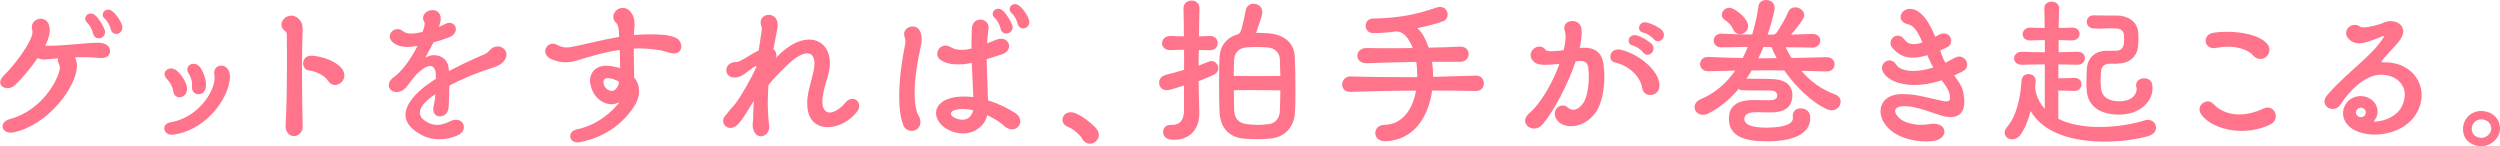
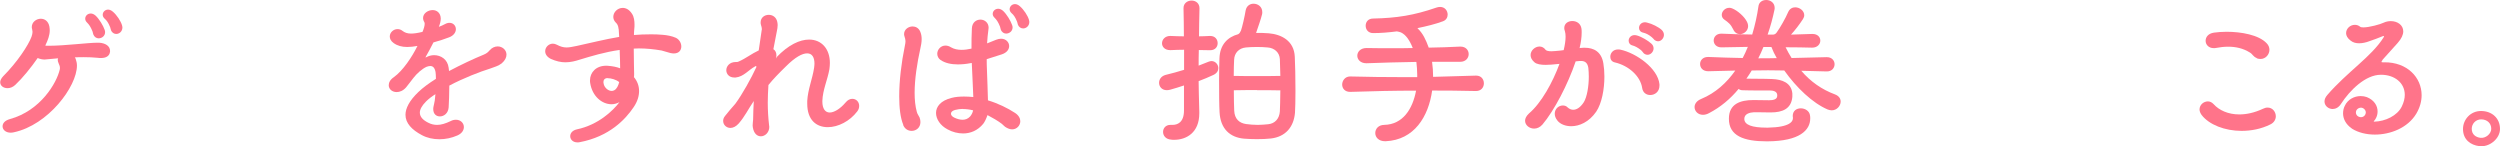
<svg xmlns="http://www.w3.org/2000/svg" viewBox="0 0 262.84 15.37">
  <defs>
    <style>.d{fill:#ff748a;}</style>
  </defs>
  <g id="a" />
  <g id="b">
    <g id="c">
      <g>
        <path class="d" d="M7.96,6.21c.07,.2,.13,.43,.13,.68,0,2.21-3.02,6.25-6.64,7.02-.11,.02-.22,.04-.32,.04-.54,0-.86-.32-.86-.67,0-.31,.23-.61,.77-.76,3.22-.88,4.92-3.8,5.24-5.2,.02-.07,.02-.13,.02-.18,0-.16-.05-.29-.14-.49-.05-.13-.09-.23-.09-.34,0-.07,.02-.13,.04-.18l-1.21,.11c-.07,0-.13,.02-.2,.02-.23,0-.49-.05-.74-.16-.7,1.01-1.6,2.12-2.36,2.83-.27,.25-.56,.34-.81,.34-.43,0-.77-.25-.77-.63,0-.18,.11-.41,.32-.63,1.46-1.46,2.65-3.26,2.97-4.14,.07-.22,.11-.36,.11-.52,0-.07-.02-.16-.04-.27-.02-.07-.04-.16-.04-.23,0-.54,.49-.88,.95-.88,.4,0,.79,.25,.9,.81,.02,.13,.04,.27,.04,.4,0,.54-.2,1.04-.45,1.57,0,.02-.02,.02-.02,.04,.07,.02,.13,.02,.22,.02h.22c1.58,0,4.07-.32,5.04-.32h.18c.65,.04,1.15,.34,1.15,.86v.07c-.05,.52-.49,.68-.95,.68-.11,0-.22,0-.32-.02-.49-.05-.99-.07-1.48-.07-.32,0-.65,0-.95,.02l.11,.2Zm2.41-2.18c-.22,0-.45-.13-.56-.41-.04-.09-.05-.27-.11-.38-.16-.4-.34-.67-.54-.86-.14-.13-.2-.27-.2-.42,0-.29,.25-.54,.58-.54,.16,0,.34,.07,.52,.23,.38,.36,.79,1.04,.94,1.48,.04,.09,.05,.18,.05,.25,0,.4-.34,.65-.68,.65Zm1.3-.86c-.04-.07-.05-.25-.11-.36-.16-.4-.34-.67-.56-.85-.14-.13-.2-.27-.2-.41,0-.29,.25-.54,.56-.54,.16,0,.34,.07,.52,.23,.4,.34,.83,.99,.95,1.42,.02,.09,.04,.16,.04,.23,0,.41-.32,.68-.65,.68-.22,0-.45-.13-.56-.41Z" />
-         <path class="d" d="M18.22,14.15c-.05,0-.11,.02-.16,.02-.5,0-.79-.34-.79-.67,0-.29,.22-.58,.68-.65,2.86-.49,4.52-3.13,4.61-4.52v-.14c0-.11,0-.25-.02-.32-.02-.09-.02-.16-.02-.23,0-.47,.36-.74,.74-.74s.77,.27,.88,.81c.02,.11,.04,.23,.04,.36,0,.25-.05,.54-.14,.92-.54,2.02-2.7,4.74-5.82,5.17Zm0-4.54c-.07-.47-.32-.95-.65-1.28-.18-.18-.27-.38-.27-.54,0-.34,.32-.59,.68-.59,.16,0,.32,.04,.49,.14,.56,.4,1.12,1.26,1.19,1.89v.14c0,.54-.4,.86-.79,.86-.31,0-.59-.2-.65-.63Zm1.96-.45v-.09c0-.07,.02-.13,.02-.18,0-.43-.16-.83-.38-1.19-.09-.14-.13-.29-.13-.4,0-.36,.31-.59,.67-.59,.22,0,.45,.09,.63,.31,.38,.43,.67,1.3,.67,1.93,0,.07-.02,.14-.02,.2-.05,.52-.41,.76-.76,.76-.36,0-.7-.25-.7-.74Z" />
-         <path class="d" d="M31.83,13.25c0,.7-.47,1.06-.92,1.06s-.88-.34-.88-1.06v-.09c.11-1.91,.14-4.47,.14-6.7,0-1.06,0-2.05-.02-2.86,0-.16-.05-.23-.2-.34-.25-.2-.36-.45-.36-.67,0-.5,.49-.95,1.04-.95,.25,0,.5,.09,.74,.31,.27,.25,.45,.54,.45,1.1v.07c-.05,1.26-.07,2.88-.07,4.52,0,2,.04,4.05,.07,5.56v.05Zm2.67-4.74c-.41-.67-1.51-1.06-1.98-1.1-.43-.02-.65-.38-.65-.74,0-.4,.27-.81,.86-.81h.11c1.08,.07,2.5,.59,3.08,1.33,.2,.25,.29,.5,.29,.74,0,.56-.49,1.01-.99,1.01-.25,0-.52-.13-.72-.43Z" />
        <path class="d" d="M45.78,9.9c-.4,.25-.74,.52-.99,.77-.45,.45-.65,.85-.65,1.17,0,.45,.34,.79,.88,1.06,.31,.16,.61,.23,.94,.23,.41,0,.86-.13,1.42-.4,.2-.11,.4-.14,.56-.14,.5,0,.83,.36,.83,.77,0,.32-.2,.67-.68,.88-.61,.27-1.26,.4-1.89,.4-.67,0-1.3-.14-1.84-.43-1.06-.56-1.73-1.26-1.73-2.14,0-.68,.41-1.49,1.35-2.39,.49-.47,1.13-.94,1.85-1.39,0-.31-.02-.58-.04-.72-.09-.47-.29-.63-.56-.63-.13,0-.25,.04-.4,.09-.47,.22-1.01,.7-1.37,1.17-.22,.27-.61,.81-.77,.99-.32,.36-.67,.49-.99,.49-.47,0-.83-.31-.83-.72,0-.27,.14-.58,.54-.85,.95-.68,1.91-2.12,2.48-3.28-.4,.07-.74,.11-1.08,.11-.56,0-1.03-.13-1.42-.41-.31-.22-.41-.47-.41-.7,0-.41,.38-.77,.81-.77,.18,0,.36,.05,.52,.18,.23,.18,.5,.29,.9,.29,.31,0,.68-.05,1.21-.18,.14-.32,.23-.65,.23-.85,0-.07-.02-.14-.04-.18-.09-.14-.13-.29-.13-.43,0-.49,.52-.83,1.01-.83,.41,0,.83,.27,.85,.88,0,.27-.07,.54-.2,.88,.22-.07,.43-.18,.65-.29,.16-.09,.32-.13,.47-.13,.4,0,.67,.31,.67,.67,0,.31-.22,.67-.7,.85-.45,.18-1.03,.36-1.66,.54-.27,.54-.59,1.13-.81,1.51-.02,.04-.02,.05-.02,.07h.02s.02,0,.05-.02c.25-.14,.54-.22,.83-.22,.7,0,1.42,.43,1.53,1.33,0,.09,.02,.22,.04,.34,1.28-.68,2.61-1.3,3.66-1.73,.31-.13,.43-.25,.61-.45,.25-.29,.56-.41,.85-.41,.49,0,.92,.38,.92,.86,0,.29-.14,.61-.5,.92-.31,.25-.81,.41-1.19,.54-1.1,.34-2.83,1.01-4.32,1.8,0,.85-.04,1.73-.07,2.29-.05,.63-.5,.95-.92,.95-.38,0-.7-.25-.7-.77,0-.07,0-.14,.02-.23,.04-.23,.11-.45,.14-.68l.07-.67Z" />
        <path class="d" d="M65.04,3.08c-.04-.4-.14-.56-.31-.72-.18-.18-.25-.4-.25-.59,0-.49,.45-.94,.99-.94,.32,0,.68,.16,.97,.61,.22,.32,.27,.76,.27,1.15,0,.14,0,.29-.02,.41-.02,.22-.04,.45-.04,.68,.58-.05,1.15-.07,1.75-.07,.34,0,.81,0,1.28,.05,.47,.04,.97,.13,1.39,.32,.36,.18,.56,.56,.56,.9,0,.4-.25,.74-.79,.74-.11,0-.22-.02-.34-.04-.32-.07-.63-.2-.94-.27-.81-.14-1.62-.22-2.39-.22-.18,0-.36,.02-.54,.02,0,1.15,.04,2.25,.04,2.66,0,.13,0,.23-.02,.34,.34,.4,.54,.9,.54,1.46,0,.52-.16,1.1-.58,1.71-.85,1.26-2.54,3.08-5.67,3.67-.09,.02-.16,.02-.23,.02-.49,0-.76-.32-.76-.65,0-.31,.22-.61,.7-.72,2.25-.47,3.8-1.96,4.48-2.86-.27,.14-.56,.22-.83,.22-1.01,0-2.03-.83-2.25-2.23-.02-.09-.02-.18-.02-.27,0-.86,.65-1.55,1.69-1.55h.11c.58,.04,1.01,.13,1.37,.27,0-.5-.02-1.15-.05-1.93-1.58,.22-3.04,.67-4.23,1.03-.41,.13-.9,.27-1.48,.27-.47,0-.97-.11-1.53-.36-.43-.22-.59-.52-.59-.81,0-.41,.36-.79,.81-.79,.13,0,.27,.04,.41,.11,.38,.2,.68,.29,1.03,.29,.29,0,.61-.07,1.06-.16,1.48-.32,2.97-.7,4.47-.95l-.05-.81Zm-1.15,5.13c-.31,0-.45,.18-.45,.43,0,.04,.02,.09,.02,.13,.05,.4,.45,.79,.85,.79,.09,0,.18-.02,.27-.07,.27-.14,.43-.5,.52-.86-.34-.27-.85-.41-1.21-.41Z" />
        <path class="d" d="M81.63,6.03c1.26-1.33,2.47-1.87,3.44-1.87,1.31,0,2.18,.99,2.18,2.45,0,.22-.02,.43-.05,.67-.2,1.13-.7,2.16-.74,3.33v.07c0,.77,.32,1.15,.77,1.15s1.08-.36,1.66-1.04c.23-.29,.49-.4,.72-.4,.41,0,.72,.32,.72,.74,0,.2-.05,.38-.2,.58-.79,1.04-2.02,1.66-3.1,1.66-1.19,0-2.16-.74-2.16-2.47v-.29c.07-1.22,.54-2.29,.72-3.47,.02-.16,.04-.32,.04-.45,0-.67-.25-1.08-.77-1.08s-1.26,.4-2.23,1.37c-.74,.72-1.39,1.39-1.84,1.96-.04,.65-.07,1.26-.07,1.85,0,.83,.05,1.62,.14,2.39,0,.05,.02,.11,.02,.16,0,.59-.45,.99-.88,.99-.38,0-.74-.27-.85-.94,0-.05-.02-.13-.02-.2,0-.2,.04-.42,.05-.61,0-.61,.04-1.28,.07-1.96-.61,.9-.94,1.62-1.58,2.36-.29,.32-.59,.47-.88,.47-.41,0-.76-.32-.76-.74,0-.16,.05-.34,.2-.52,.29-.38,.67-.81,1.08-1.28,.72-.97,1.69-2.72,2.2-3.83,0-.02,.02-.04,.02-.05,0-.05-.04-.09-.07-.09-.02,0-.04,.02-.07,.04-.68,.36-1.19,1.08-2.05,1.17h-.13c-.56,0-.85-.38-.85-.77s.32-.86,.99-.86c.18,0,.22,0,.31-.05,.74-.32,1.37-.83,2.11-1.17l.31-2.12s.02-.07,.02-.11c0-.14-.05-.32-.09-.43-.04-.11-.04-.2-.04-.29,0-.5,.41-.79,.85-.79,.4,0,.79,.23,.9,.74,.02,.11,.04,.23,.04,.34,0,.22-.04,.43-.09,.67-.14,.67-.25,1.26-.36,1.86,.22,.14,.32,.38,.32,.65,0,.09-.02,.22-.05,.32l.07-.07Z" />
        <path class="d" d="M94.97,13.13c-.31-.74-.43-1.8-.43-3.01,0-1.64,.23-3.55,.59-5.29,.05-.23,.07-.38,.07-.5,0-.16-.04-.29-.11-.52-.02-.07-.04-.14-.04-.22,0-.49,.45-.81,.9-.81,.31,0,.63,.16,.79,.52,.11,.25,.16,.52,.16,.81,0,.34-.07,.68-.13,.95-.36,1.62-.61,3.28-.61,4.7,0,.74,.07,1.42,.23,2,.05,.22,.2,.4,.29,.59,.07,.18,.09,.34,.09,.49,0,.58-.45,.92-.92,.92-.36,0-.72-.18-.9-.63Zm8.77-6.88c0,.32,0,.67,.02,.99,.04,1.21,.09,2.34,.11,3.31,1.06,.32,2.07,.81,2.86,1.33,.38,.25,.54,.58,.54,.86,0,.45-.36,.86-.86,.86-.22,0-.47-.09-.74-.27-.13-.09-.22-.22-.34-.31-.4-.31-1.03-.67-1.51-.92-.13,.38-.29,.72-.45,.92-.58,.7-1.33,1.01-2.11,1.01-.54,0-1.12-.14-1.64-.43-.76-.4-1.21-1.08-1.21-1.73s.49-1.3,1.64-1.58c.41-.11,.86-.14,1.31-.14,.32,0,.65,.02,.97,.05-.02-.88-.11-2.18-.16-3.58-.05,0-.09,.02-.14,.02-.45,.09-.9,.13-1.33,.13-.68,0-1.33-.13-1.82-.47-.23-.16-.34-.41-.34-.65,0-.43,.36-.86,.86-.86,.18,0,.38,.05,.58,.18,.34,.2,.72,.27,1.13,.27,.32,0,.67-.05,1.03-.13,0-.7,0-1.42,.04-2.11,.02-.65,.47-.94,.9-.94s.86,.31,.86,.86c0,.07-.02,.13-.02,.18-.07,.49-.11,.97-.14,1.46l.95-.38c.18-.07,.36-.11,.52-.11,.52,0,.85,.38,.85,.77,0,.34-.23,.7-.79,.88l-1.57,.5Zm-2.52,5.2c-.27,0-.54,.04-.81,.11-.31,.09-.43,.23-.43,.4,0,.14,.13,.31,.36,.41,.27,.13,.58,.22,.86,.22s.56-.09,.79-.34c.16-.18,.27-.41,.32-.65-.36-.09-.74-.14-1.1-.14Zm4.56-7.92c-.22,0-.45-.13-.56-.42-.04-.09-.05-.27-.11-.38-.16-.4-.34-.67-.54-.86-.14-.13-.2-.27-.2-.41,0-.29,.25-.54,.58-.54,.16,0,.34,.07,.52,.23,.38,.36,.79,1.04,.94,1.48,.04,.09,.05,.18,.05,.25,0,.4-.34,.65-.68,.65Zm1.24-.94c-.04-.07-.05-.25-.11-.36-.16-.4-.34-.67-.56-.85-.14-.13-.2-.27-.2-.41,0-.29,.25-.54,.56-.54,.16,0,.34,.07,.52,.23,.4,.34,.83,.99,.95,1.42,.02,.09,.04,.16,.04,.23,0,.41-.32,.68-.65,.68-.22,0-.45-.13-.56-.41Z" />
-         <path class="d" d="M115.54,14.17c0,.5-.45,.94-.94,.94-.23,0-.49-.09-.7-.34-.13-.16-.2-.34-.34-.49-.47-.49-.88-.79-1.3-.95-.38-.16-.56-.45-.56-.74,0-.4,.34-.79,.86-.79,.16,0,.34,.04,.52,.11,.74,.31,1.71,1.06,2.16,1.58,.2,.22,.29,.47,.29,.68Z" />
        <path class="d" d="M124.49,8.98c-.47,.16-.99,.32-1.46,.45-.13,.04-.25,.05-.36,.05-.52,0-.81-.38-.81-.77,0-.36,.22-.7,.67-.83,.7-.18,1.35-.34,1.96-.54v-2.11c-.47,0-.94,.02-1.42,.04h-.04c-.58,0-.86-.36-.86-.72,0-.38,.31-.77,.86-.77h.04c.49,.02,.95,.04,1.4,.04,0-.96-.02-1.96-.04-2.95v-.02c0-.52,.43-.79,.85-.79s.83,.27,.83,.81c-.02,1.04-.05,2.03-.05,2.95,.36,0,.74-.02,1.13-.04h.04c.54,0,.79,.38,.79,.76s-.25,.74-.79,.74h-.04c-.4,0-.77-.02-1.15-.02-.02,.59-.02,1.13-.02,1.64l1.04-.41c.11-.04,.22-.07,.31-.07,.41,0,.72,.36,.72,.74,0,.27-.14,.54-.52,.72-.52,.25-.99,.43-1.55,.65,0,.49,.02,1.04,.02,1.26,0,.29,.04,1.4,.05,1.98v.14c0,2.05-1.37,2.79-2.65,2.79-.11,0-.2,0-.31-.02-.58-.04-.85-.43-.85-.81s.27-.74,.77-.74h.22c.5,0,1.21-.23,1.21-1.51v-2.63Zm5.98-5.76c.13-.36,.4-1.53,.49-2.11,.09-.49,.45-.72,.83-.72,.47,0,.92,.32,.92,.88,0,.07,0,.16-.02,.23-.11,.47-.45,1.44-.63,1.96,.45,0,.9,0,1.33,.04,1.3,.11,2.67,.76,2.74,2.48,.04,.74,.07,2.23,.07,3.58,0,.97-.02,1.85-.05,2.3-.13,1.51-1.01,2.52-2.52,2.7-.43,.05-.95,.07-1.48,.07-.47,0-.94-.02-1.35-.05-1.49-.13-2.49-1.04-2.58-2.79-.04-.68-.05-2.05-.05-3.33,0-.92,.02-1.8,.04-2.34,.05-1.44,.88-2.23,1.96-2.52,.16-.07,.23-.25,.31-.4Zm4.09,2.99c-.04-.7-.58-1.17-1.28-1.22-.36-.04-.77-.05-1.17-.05s-.81,.02-1.12,.05c-.74,.07-1.22,.59-1.24,1.3-.02,.4-.04,1.01-.04,1.69,.85,.02,1.66,.02,2.47,.02s1.6,0,2.43-.02l-.05-1.76Zm-2.39,3.26c-.81,0-1.62,0-2.45,.02,0,.86,.02,1.67,.04,2.14,.04,.9,.56,1.31,1.24,1.41,.38,.05,.81,.09,1.24,.09,.38,0,.76-.04,1.1-.07,.7-.07,1.17-.58,1.22-1.35,.02-.36,.04-1.24,.05-2.21-.83-.02-1.64-.02-2.45-.02Z" />
        <path class="d" d="M150.68,8.08l4.48-.13h.04c.54,0,.81,.4,.81,.81s-.27,.81-.83,.81h-.02c-1.64-.04-3.13-.05-4.59-.05-.38,2.72-1.87,5.2-4.9,5.33h-.04c-.7,0-1.04-.43-1.04-.86s.32-.85,.94-.86c1.96-.04,2.99-1.67,3.35-3.6-2.29,0-4.48,.05-6.9,.13h-.04c-.56,0-.83-.38-.83-.77s.29-.85,.83-.85h.04c1.89,.05,3.66,.07,5.4,.07h1.62v-.27c0-.45-.04-.9-.09-1.33-1.85,.04-3.67,.07-5.22,.14h-.05c-.61,0-.94-.4-.94-.79s.32-.81,.97-.81h.02c.86,.02,1.78,.02,2.72,.02,.7,0,1.4,0,2.12-.02-.31-.79-.72-1.4-1.24-1.64-.14-.05-.29-.09-.43-.11-.86,.11-1.71,.18-2.45,.18-.56,.02-.83-.38-.83-.77s.25-.76,.79-.76c2.47-.05,4.3-.34,6.64-1.15,.14-.05,.27-.07,.4-.07,.5,0,.79,.4,.79,.81,0,.29-.16,.58-.5,.7-.77,.29-1.71,.52-2.68,.72,.59,.56,.88,1.21,1.19,2.05,1.1-.02,2.2-.05,3.29-.11h.05c.58,0,.86,.4,.86,.79s-.29,.81-.9,.81h-2.95c.07,.5,.11,1.04,.11,1.58Z" />
        <path class="d" d="M165.66,6.45c-.81,2.41-2.27,5.2-3.49,6.64-.27,.31-.59,.43-.88,.43-.5,0-.95-.36-.95-.83,0-.23,.13-.5,.41-.76,1.3-1.1,2.5-3.28,3.21-5.22-.07,.02-.13,.02-.18,.02-.45,.05-.88,.09-1.28,.09-.5,0-.94-.07-1.17-.27-.29-.25-.41-.5-.41-.76,0-.49,.47-.9,.94-.9,.23,0,.47,.11,.63,.34,.09,.11,.31,.16,.63,.16,.23,0,.54-.04,.9-.07l.38-.05c.13-.54,.2-1.03,.2-1.4,0-.23-.02-.43-.07-.58-.05-.13-.07-.25-.07-.34,0-.49,.41-.74,.85-.74s.88,.25,.96,.81c.02,.13,.02,.25,.02,.4,0,.47-.07,1.03-.22,1.64,.05-.02,.09-.02,.14-.02,.14-.02,.29-.02,.41-.02,.92,0,1.75,.4,1.95,1.64,.07,.41,.11,.88,.11,1.39,0,1.33-.27,2.81-.86,3.69-.76,1.1-1.78,1.53-2.63,1.53-.61,0-1.15-.22-1.44-.58-.22-.27-.29-.52-.29-.74,0-.5,.41-.86,.85-.86,.18,0,.36,.05,.5,.2,.18,.16,.38,.25,.59,.25,.36,0,.74-.23,1.1-.77,.36-.56,.54-1.73,.54-2.72,0-.34-.02-.65-.05-.92-.09-.58-.41-.72-.77-.72h-.13l-.4,.04Zm6.99,2.79c-.18-1.21-1.39-2.34-2.88-2.68-.32-.07-.47-.32-.47-.59,0-.38,.29-.77,.81-.77,.09,0,.16,0,.25,.02,1.67,.36,3.94,1.96,4.11,3.64v.14c0,.65-.49,.99-.97,.99-.4,0-.77-.23-.85-.74Zm.14-3.67c-.05-.05-.16-.22-.25-.29-.34-.27-.63-.43-.9-.5-.29-.07-.41-.29-.41-.5,0-.29,.23-.59,.63-.59,.07,0,.16,.02,.25,.04,.5,.14,1.19,.56,1.51,.86,.16,.14,.23,.32,.23,.5,0,.34-.29,.67-.63,.67-.14,0-.29-.05-.43-.18Zm1.13-1.4c-.05-.05-.18-.2-.27-.27-.32-.27-.63-.41-.9-.47-.31-.07-.43-.29-.43-.5,0-.29,.23-.59,.63-.59,.07,0,.16,.02,.23,.04,.5,.11,1.21,.47,1.53,.77,.16,.16,.23,.34,.23,.52,0,.34-.29,.67-.61,.67-.14,0-.27-.05-.41-.16Z" />
        <path class="d" d="M189.36,7.42c.99,1.17,2.2,2,3.55,2.5,.43,.16,.61,.45,.61,.76,0,.45-.4,.92-.94,.92-.14,0-.29-.04-.43-.09-1.57-.67-3.28-2.29-4.56-4.1-.58,0-1.15-.02-1.71-.02s-1.15,.02-1.71,.02c-.18,.29-.36,.58-.56,.86,.77,.02,1.8,0,2.72,.04,1.01,.04,2,.38,2.11,1.51v.36c-.11,1.26-1.03,1.64-2.27,1.64h-.09c-.29,0-.92-.02-1.37-.02h-.29c-.45,.02-1.03,.16-1.03,.7v.02c.02,.61,.81,.9,2.34,.9h.14c2.34-.04,2.63-.67,2.63-.99v-.07c0-.05-.02-.11-.02-.16,0-.56,.41-.81,.85-.81s.92,.27,.97,.77c.02,.09,.02,.2,.02,.29,0,1.24-1.12,2.39-4.48,2.41h-.11c-2.36,0-3.98-.56-3.96-2.39,0-1.55,1.21-1.95,2.56-1.95h.09c.52,0,1.4,.02,1.57,.02,.4,0,.85-.07,.86-.45v-.11c-.02-.36-.4-.47-.79-.47h-1.31c-.43,0-.9,0-1.51-.02-.2,0-.34-.05-.45-.14-.86,1.04-1.89,1.91-3.1,2.54-.23,.13-.45,.18-.65,.18-.54,0-.88-.4-.88-.81,0-.31,.2-.65,.68-.85,1.53-.63,2.7-1.71,3.6-2.99l-2.81,.07h-.04c-.58,0-.85-.38-.85-.76,0-.36,.27-.74,.83-.74h.05c1.19,.05,2.39,.09,3.6,.11,.2-.38,.38-.77,.54-1.17l-2.74,.05h-.04c-.54,0-.81-.36-.81-.72s.27-.72,.79-.72h.05c.88,.05,2.02,.07,3.21,.09,.31-1.03,.52-2.03,.65-2.93,.05-.49,.43-.7,.83-.7,.43,0,.88,.29,.88,.83,0,.05,0,.13-.02,.2-.18,.85-.41,1.73-.72,2.61h.59c.2-.02,.31-.14,.38-.25,.34-.47,.92-1.48,1.19-2.12,.16-.36,.45-.5,.74-.5,.47,0,.95,.36,.95,.83,0,.13-.04,.25-.13,.4-.38,.59-.85,1.19-1.26,1.64,.83-.02,1.58-.04,2.2-.07h.05c.56,0,.83,.34,.83,.7s-.29,.74-.86,.74h-.02c-.76-.02-1.73-.04-2.77-.04,.2,.4,.4,.77,.63,1.13,1.24-.02,2.47-.05,3.67-.09h.04c.54,0,.81,.38,.81,.74,0,.38-.27,.76-.81,.76h-.04l-2.7-.07Zm-6.43-3.83c-.27,0-.54-.14-.7-.49-.27-.56-.52-.74-.94-1.04-.2-.14-.27-.32-.27-.5,0-.36,.34-.74,.79-.74,.11,0,.22,.02,.32,.07,.56,.23,1.28,.86,1.55,1.42,.07,.14,.11,.29,.11,.43,0,.49-.43,.85-.86,.85Zm2.47,1.35c-.16,.4-.34,.79-.54,1.19,.65,0,1.3,0,1.94-.02-.22-.38-.41-.77-.56-1.17h-.85Z" />
-         <path class="d" d="M205.46,7.94c.41,.56,.79,1.1,.9,1.55,.11,.47,.16,.86,.16,1.22,0,1.1-.54,1.6-1.44,1.6-.31,0-.67-.07-1.04-.18-1.13-.34-2.58-.97-3.8-.97-.09,0-.2,0-.31,.02-.47,.05-.68,.25-.68,.5,0,.22,.18,.5,.47,.77,.45,.41,1.35,.67,2.29,.67,.29,0,.58-.02,.85-.07,.16-.04,.31-.04,.45-.04,.74,0,1.12,.4,1.12,.83s-.41,.9-1.24,.99c-.22,.02-.45,.04-.67,.04-1.39,0-2.88-.41-3.8-1.22-.68-.59-1.01-1.31-1.01-1.96,0-.9,.65-1.67,1.91-1.78,.16-.02,.32-.02,.49-.02,1.37,0,2.72,.43,4.03,.7,.22,.05,.38,.07,.5,.07,.29,0,.38-.13,.38-.36,0-.11-.02-.22-.04-.36-.07-.43-.34-.83-.74-1.37-.04-.04-.07-.07-.09-.13-1.1,.36-2.07,.5-2.9,.5-1.66,0-2.77-.59-3.19-1.22-.14-.2-.2-.4-.2-.58,0-.45,.4-.79,.79-.79,.25,0,.52,.13,.7,.43,.25,.43,.9,.68,1.82,.68,.59,0,1.3-.11,2.09-.36-.13-.23-.27-.49-.38-.74-.09-.16-.16-.34-.25-.56-.52,.16-1.04,.27-1.51,.27-.83,0-1.57-.31-2.18-1.06-.13-.16-.18-.32-.18-.49,0-.41,.34-.77,.76-.77,.23,0,.49,.11,.7,.4,.23,.34,.56,.49,.97,.49,.27,0,.58-.05,.92-.18l-.13-.31c-.36-.79-.77-1.46-1.33-1.58-.59-.13-.83-.45-.83-.79,0-.41,.4-.85,.99-.85,.16,0,.32,.04,.49,.09,.77,.29,1.39,1.17,1.85,2.14l.31,.7c.13-.05,.23-.13,.38-.2,.2-.11,.38-.14,.54-.14,.47,0,.76,.38,.76,.76,0,.27-.13,.56-.45,.7-.23,.11-.47,.23-.7,.32,.07,.22,.13,.41,.2,.58,.07,.23,.2,.49,.34,.72l.92-.49c.2-.11,.38-.16,.54-.16,.49,0,.83,.43,.83,.85,0,.27-.13,.52-.43,.68l-.92,.45Z" />
-         <path class="d" d="M215.01,6.77c-.79,0-1.6,.02-2.39,.04h-.04c-.56,0-.83-.32-.83-.67,0-.36,.29-.7,.81-.7h.05c.77,.04,1.57,.05,2.38,.05v-1.28l-1.51,.04h-.04c-.54,0-.79-.32-.79-.65,0-.34,.27-.7,.79-.7h.04c.43,.02,.95,.04,1.49,.04,0-.68-.02-1.39-.04-2.03v-.04c0-.47,.38-.7,.77-.7s.79,.25,.79,.7v.04l-.05,2.03c.49,0,.95-.02,1.37-.04h.04c.54,0,.79,.34,.79,.67,0,.34-.27,.68-.79,.68h-.04l-1.37-.04v1.28l1.94-.05h.05c.52,0,.77,.34,.77,.67,0,.36-.27,.7-.79,.7h-.04c-.61-.02-1.28-.04-1.96-.04v1.46c.47,0,1.08-.02,1.66-.04h.05c.49,0,.72,.34,.72,.67,0,.36-.25,.7-.74,.7h-.04c-.61-.02-1.19-.04-1.66-.04v2.97c1.26,.63,2.83,.86,4.36,.86,1.85,0,3.64-.34,4.74-.7,.11-.04,.23-.05,.32-.05,.52,0,.86,.4,.86,.81,0,.36-.23,.72-.83,.9-1.1,.32-2.79,.58-4.57,.58-3.02,0-6.36-.74-7.78-3.21-.27,.97-.63,1.89-1.1,2.52-.25,.32-.56,.45-.85,.45-.43,0-.79-.29-.79-.7,0-.18,.07-.38,.25-.59,1.03-1.19,1.42-3.15,1.53-4.92,.02-.43,.38-.65,.74-.65s.74,.23,.74,.7v.07l-.05,.54c0,.22,.04,.49,.07,.61,.18,.68,.5,1.26,.94,1.73V6.77Zm7.65-.07h-.9c-.49,0-.83,.31-.86,.77-.02,.32-.05,.68-.05,1.06,0,.23,.02,.47,.04,.7,.07,1.01,.88,1.42,1.91,1.42,1.44,0,1.84-.81,1.84-1.28,0-.07,0-.13-.02-.18-.02-.07-.04-.14-.04-.22,0-.49,.43-.74,.86-.74,.38,0,.76,.2,.83,.65,.02,.13,.04,.27,.04,.4,0,1.39-1.3,2.77-3.55,2.77-1.57,0-3.28-.61-3.38-2.63-.02-.27-.02-.54-.02-.81,0-.49,.02-.97,.05-1.44,.09-1.1,.86-1.84,2.14-1.84h1.03c.43-.04,.67-.32,.72-.74,.02-.13,.02-.27,.02-.4,0-.2,0-.38-.02-.52-.02-.4-.36-.68-.83-.68-.2,0-.36-.02-.54-.02-.45,0-.83,.04-1.28,.04-.16,0-.34-.02-.52-.02-.49-.02-.74-.36-.74-.7s.25-.68,.74-.68h.02c.45,.02,.81,.02,1.19,.02h1.24c1.17,.02,2.07,.63,2.21,1.67,.02,.2,.04,.43,.04,.68,0,.29-.02,.59-.04,.88-.13,1.19-1.01,1.82-2.12,1.82Z" />
        <path class="d" d="M235.68,13.76c-1.78,0-3.42-.65-4.21-1.67-.14-.2-.22-.4-.22-.58,0-.49,.43-.85,.88-.85,.2,0,.41,.09,.58,.27,.61,.68,1.57,1.1,2.72,1.1,.77,0,1.6-.18,2.48-.59,.18-.09,.34-.13,.5-.13,.52,0,.86,.45,.86,.92,0,.32-.18,.67-.59,.86-.95,.47-2,.67-3.01,.67Zm1.6-7.65c-.41-.16-.43-.41-.74-.59-.72-.45-1.49-.61-2.29-.61-.41,0-.85,.05-1.26,.13-.09,.02-.16,.02-.25,.02-.54,0-.85-.38-.85-.77s.27-.77,.88-.86c.38-.05,.83-.09,1.33-.09,1.51,0,3.38,.32,4.21,1.21,.2,.2,.29,.45,.29,.68,0,.5-.4,.97-.94,.97-.13,0-.25-.02-.4-.07Z" />
        <path class="d" d="M250.49,6.32c-.07,.09-.11,.14-.11,.18,0,.05,.07,.05,.14,.05h.16c2.41-.02,3.92,1.6,3.92,3.46,0,.63-.18,1.3-.56,1.94-.9,1.5-2.72,2.2-4.36,2.2-.9,0-1.76-.22-2.38-.61-.72-.49-.96-1.1-.96-1.62,0-.31,.07-.58,.18-.79,.31-.68,1.01-1.03,1.67-1.03,.23,0,.45,.04,.65,.11,.77,.31,1.13,.9,1.13,1.51,0,.23-.05,.47-.16,.68-.05,.11-.13,.23-.22,.32-.02,.02-.02,.04-.02,.05,0,0,0,.02,.04,.02,1.17-.02,2.43-.63,2.9-1.58,.22-.45,.32-.86,.32-1.24,0-1.28-1.1-2.11-2.48-2.11h-.04c-1.6,0-3.24,1.6-4.2,3.08-.23,.36-.56,.52-.86,.52-.45,0-.86-.34-.86-.79,0-.22,.09-.45,.31-.7,.99-1.15,2.14-2.16,3.26-3.17,1.08-.97,2.05-1.91,2.65-2.88,.02-.04,.04-.07,.04-.09,0-.04-.02-.04-.04-.04-.04,0-.07,0-.11,.02-.09,.05-1.26,.49-1.39,.52-.34,.13-.72,.22-1.08,.22-.32,0-.63-.07-.88-.27-.34-.25-.49-.54-.49-.79,0-.49,.43-.88,.92-.88,.18,0,.38,.05,.56,.2,.05,.05,.18,.07,.34,.07,.61,0,1.78-.32,2.14-.5,.23-.11,.5-.16,.74-.16,.7,0,1.31,.41,1.31,1.08,0,.34-.18,.76-.59,1.22l-1.62,1.8Zm-1.76,5.49c0-.25-.25-.49-.5-.49-.27,0-.54,.2-.54,.5,0,.32,.27,.5,.54,.5s.49-.22,.5-.49v-.04Z" />
        <path class="d" d="M260.64,15.36c-.86-.11-1.69-.65-1.69-1.8,0-.99,.79-1.89,1.89-1.89,1.17,0,2,.77,2,1.89,0,1.01-1.1,1.95-2.2,1.8Zm.22-2.81c-.58,0-.99,.47-.99,.99,0,.61,.43,.88,.9,.95,.58,.07,1.15-.43,1.15-.95,0-.58-.43-.99-1.06-.99Z" />
      </g>
    </g>
  </g>
</svg>